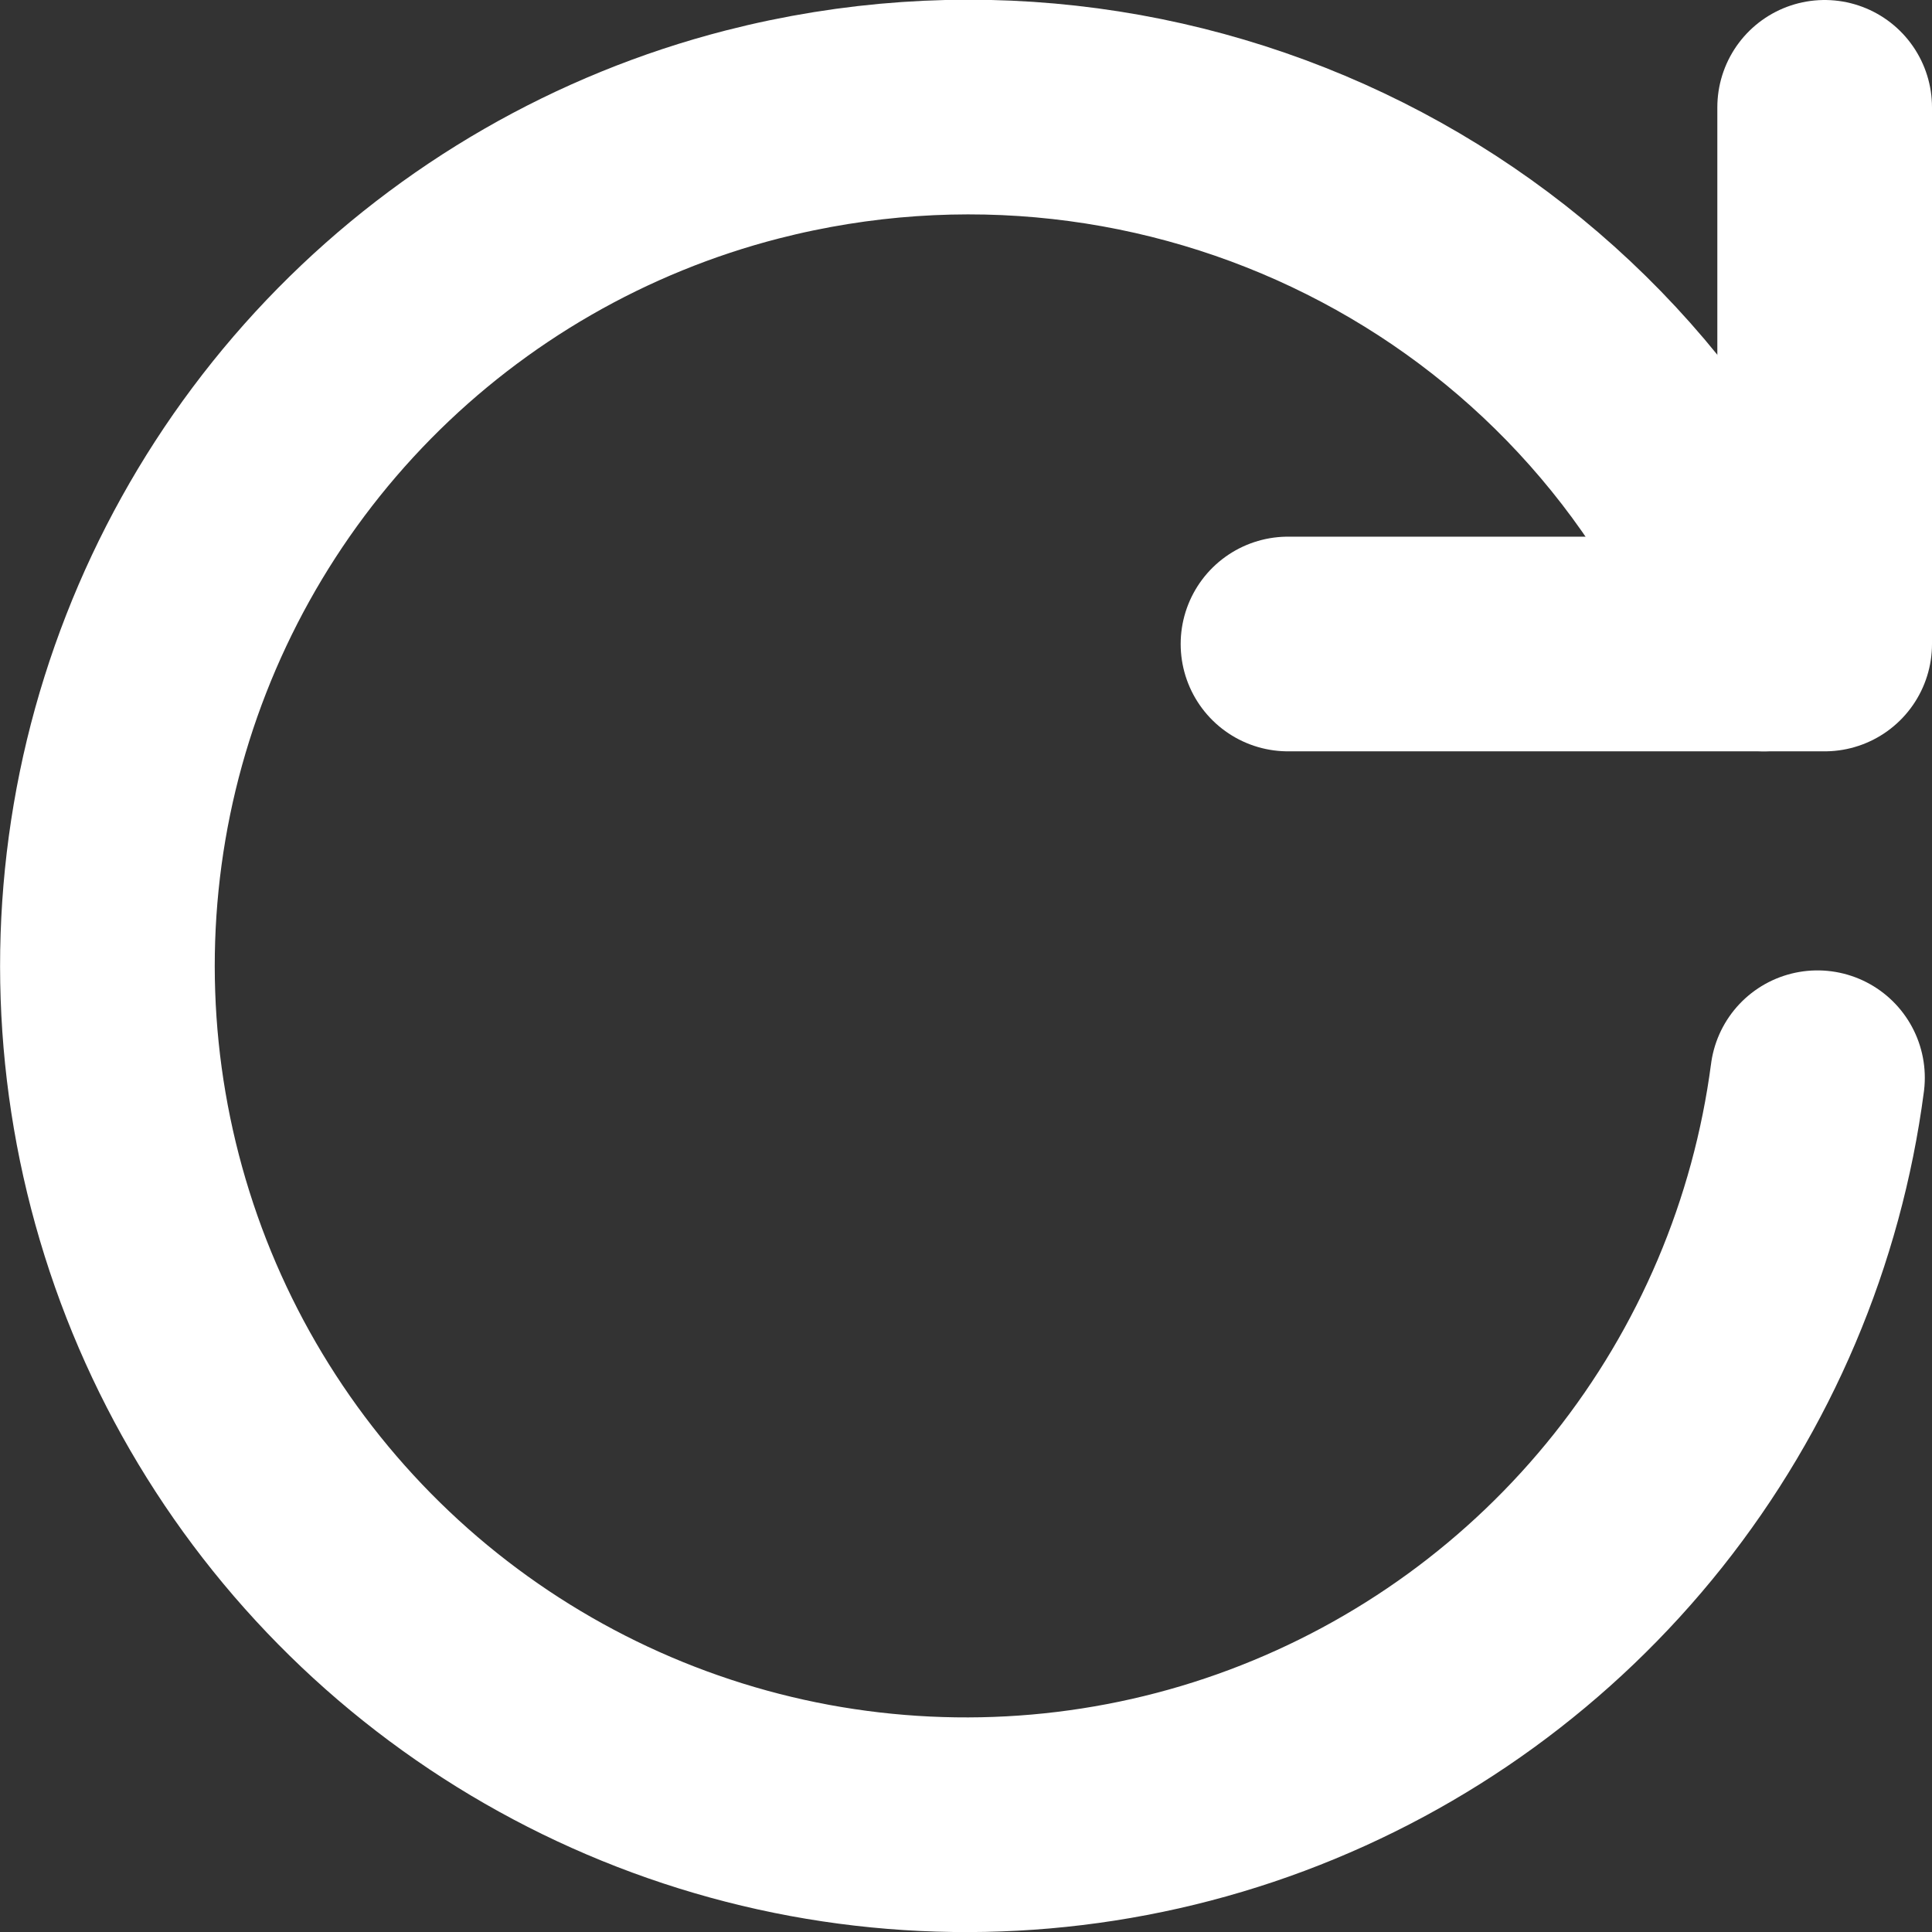
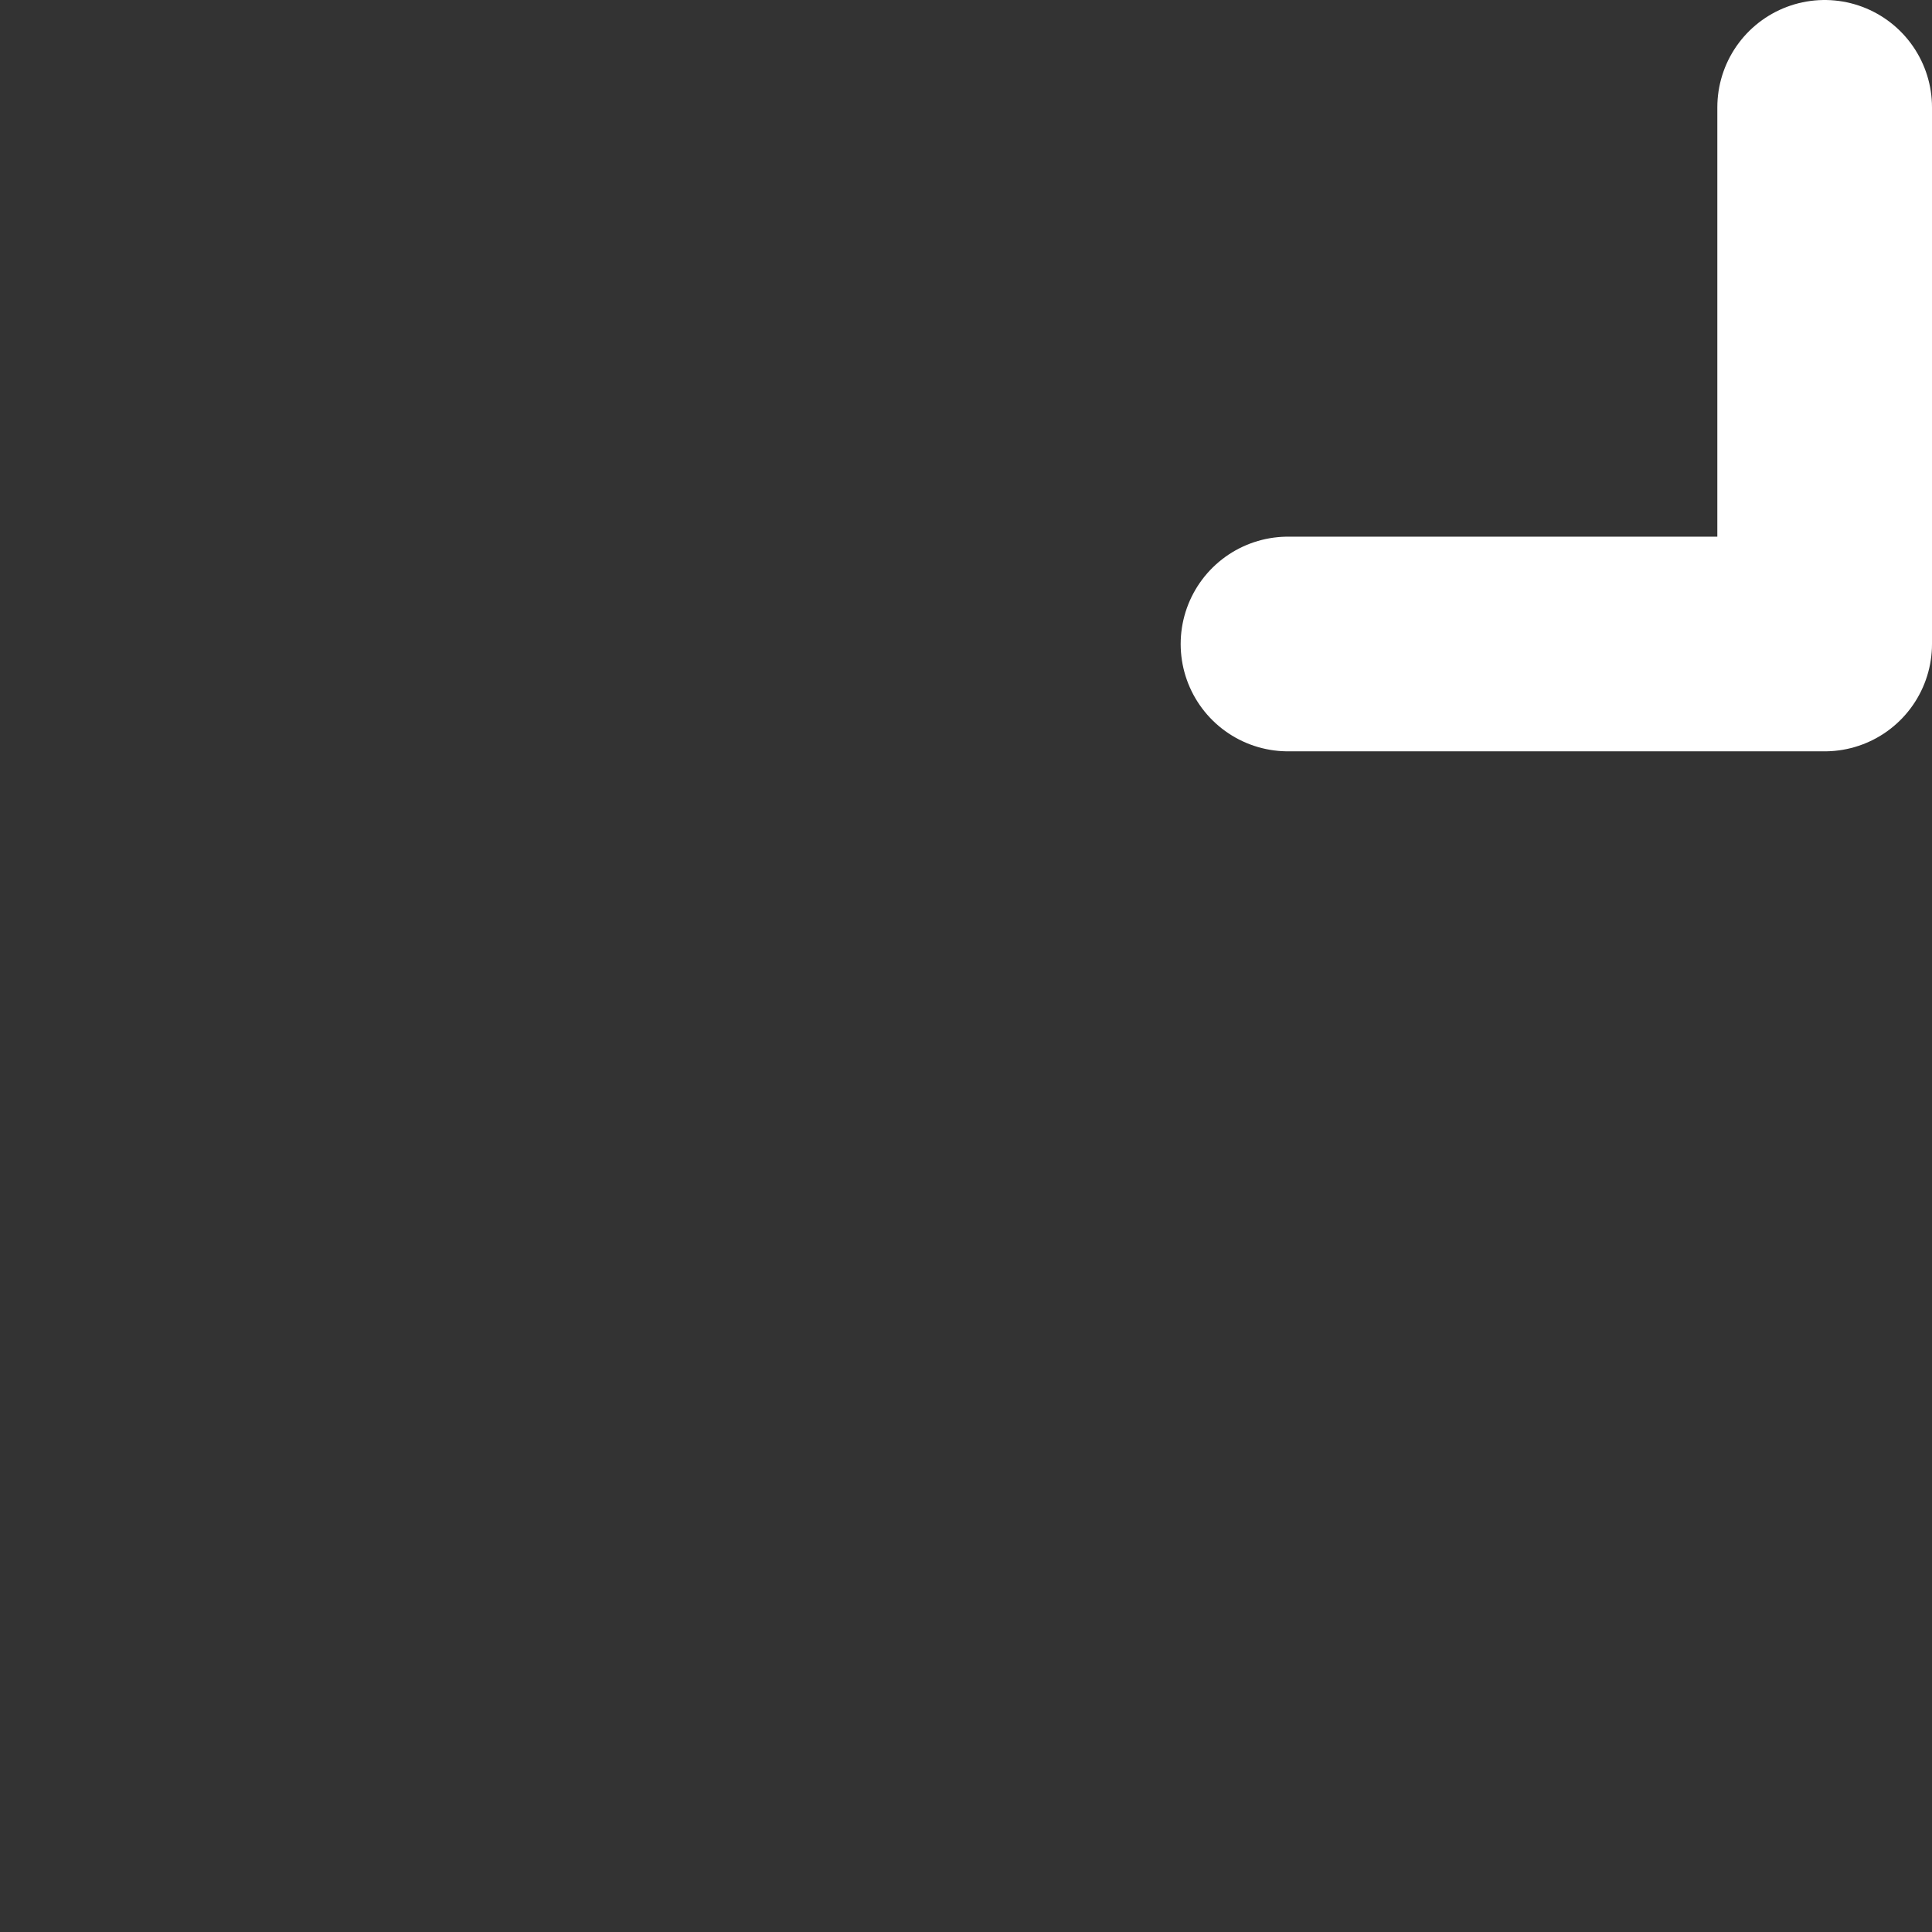
<svg xmlns="http://www.w3.org/2000/svg" width="18" height="18" viewBox="0 0 18 18" fill="none">
  <rect x="0" y="0" width="18" height="18" fill="#333333" stroke="none" />
-   <path d="M16.933 10.041C16.744 11.481 16.167 12.842 15.263 13.979C14.359 15.116 13.163 15.985 11.803 16.494C10.443 17.003 8.97 17.131 7.542 16.867C6.114 16.602 4.785 15.953 3.697 14.99C2.61 14.027 1.805 12.787 1.37 11.402C0.934 10.016 0.883 8.538 1.223 7.127C1.564 5.715 2.282 4.422 3.301 3.387C4.32 2.353 5.601 1.615 7.008 1.253C10.907 0.253 14.943 2.26 16.433 6" stroke="white" stroke-width="2" stroke-linecap="round" stroke-linejoin="round" />
  <path d="M17 1V6H12" stroke="white" stroke-width="2" stroke-linecap="round" stroke-linejoin="round" />
</svg>